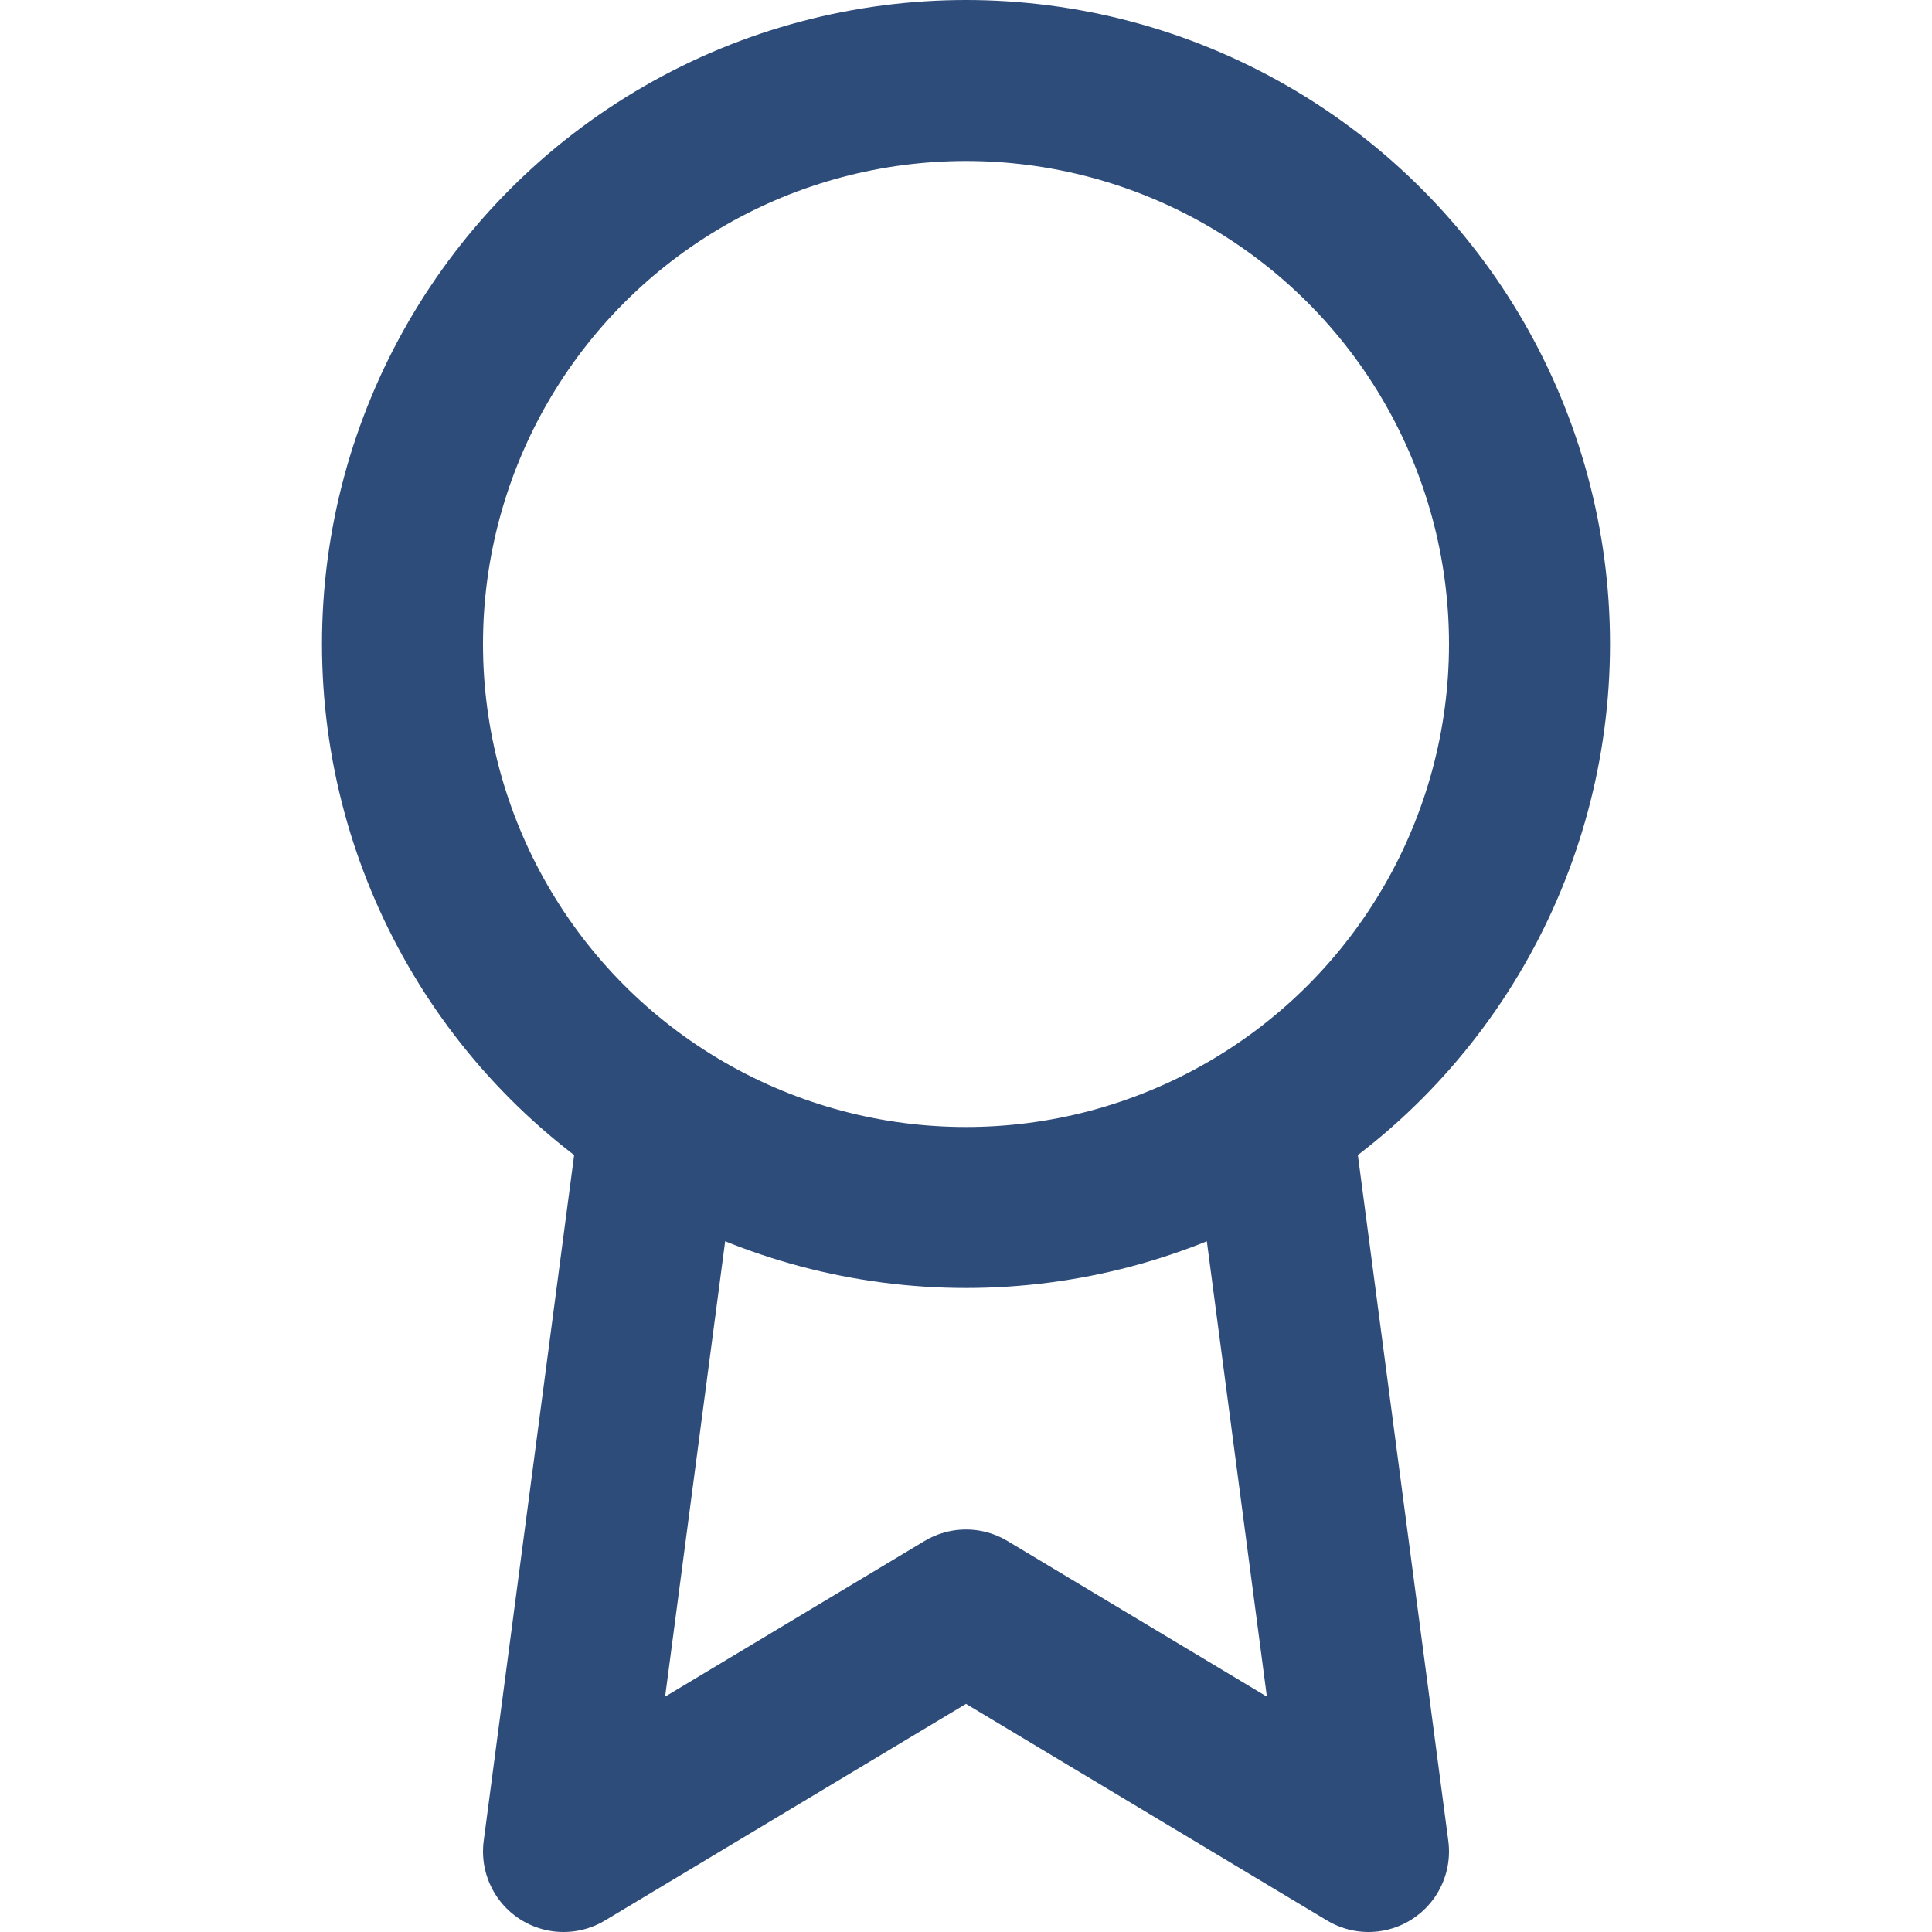
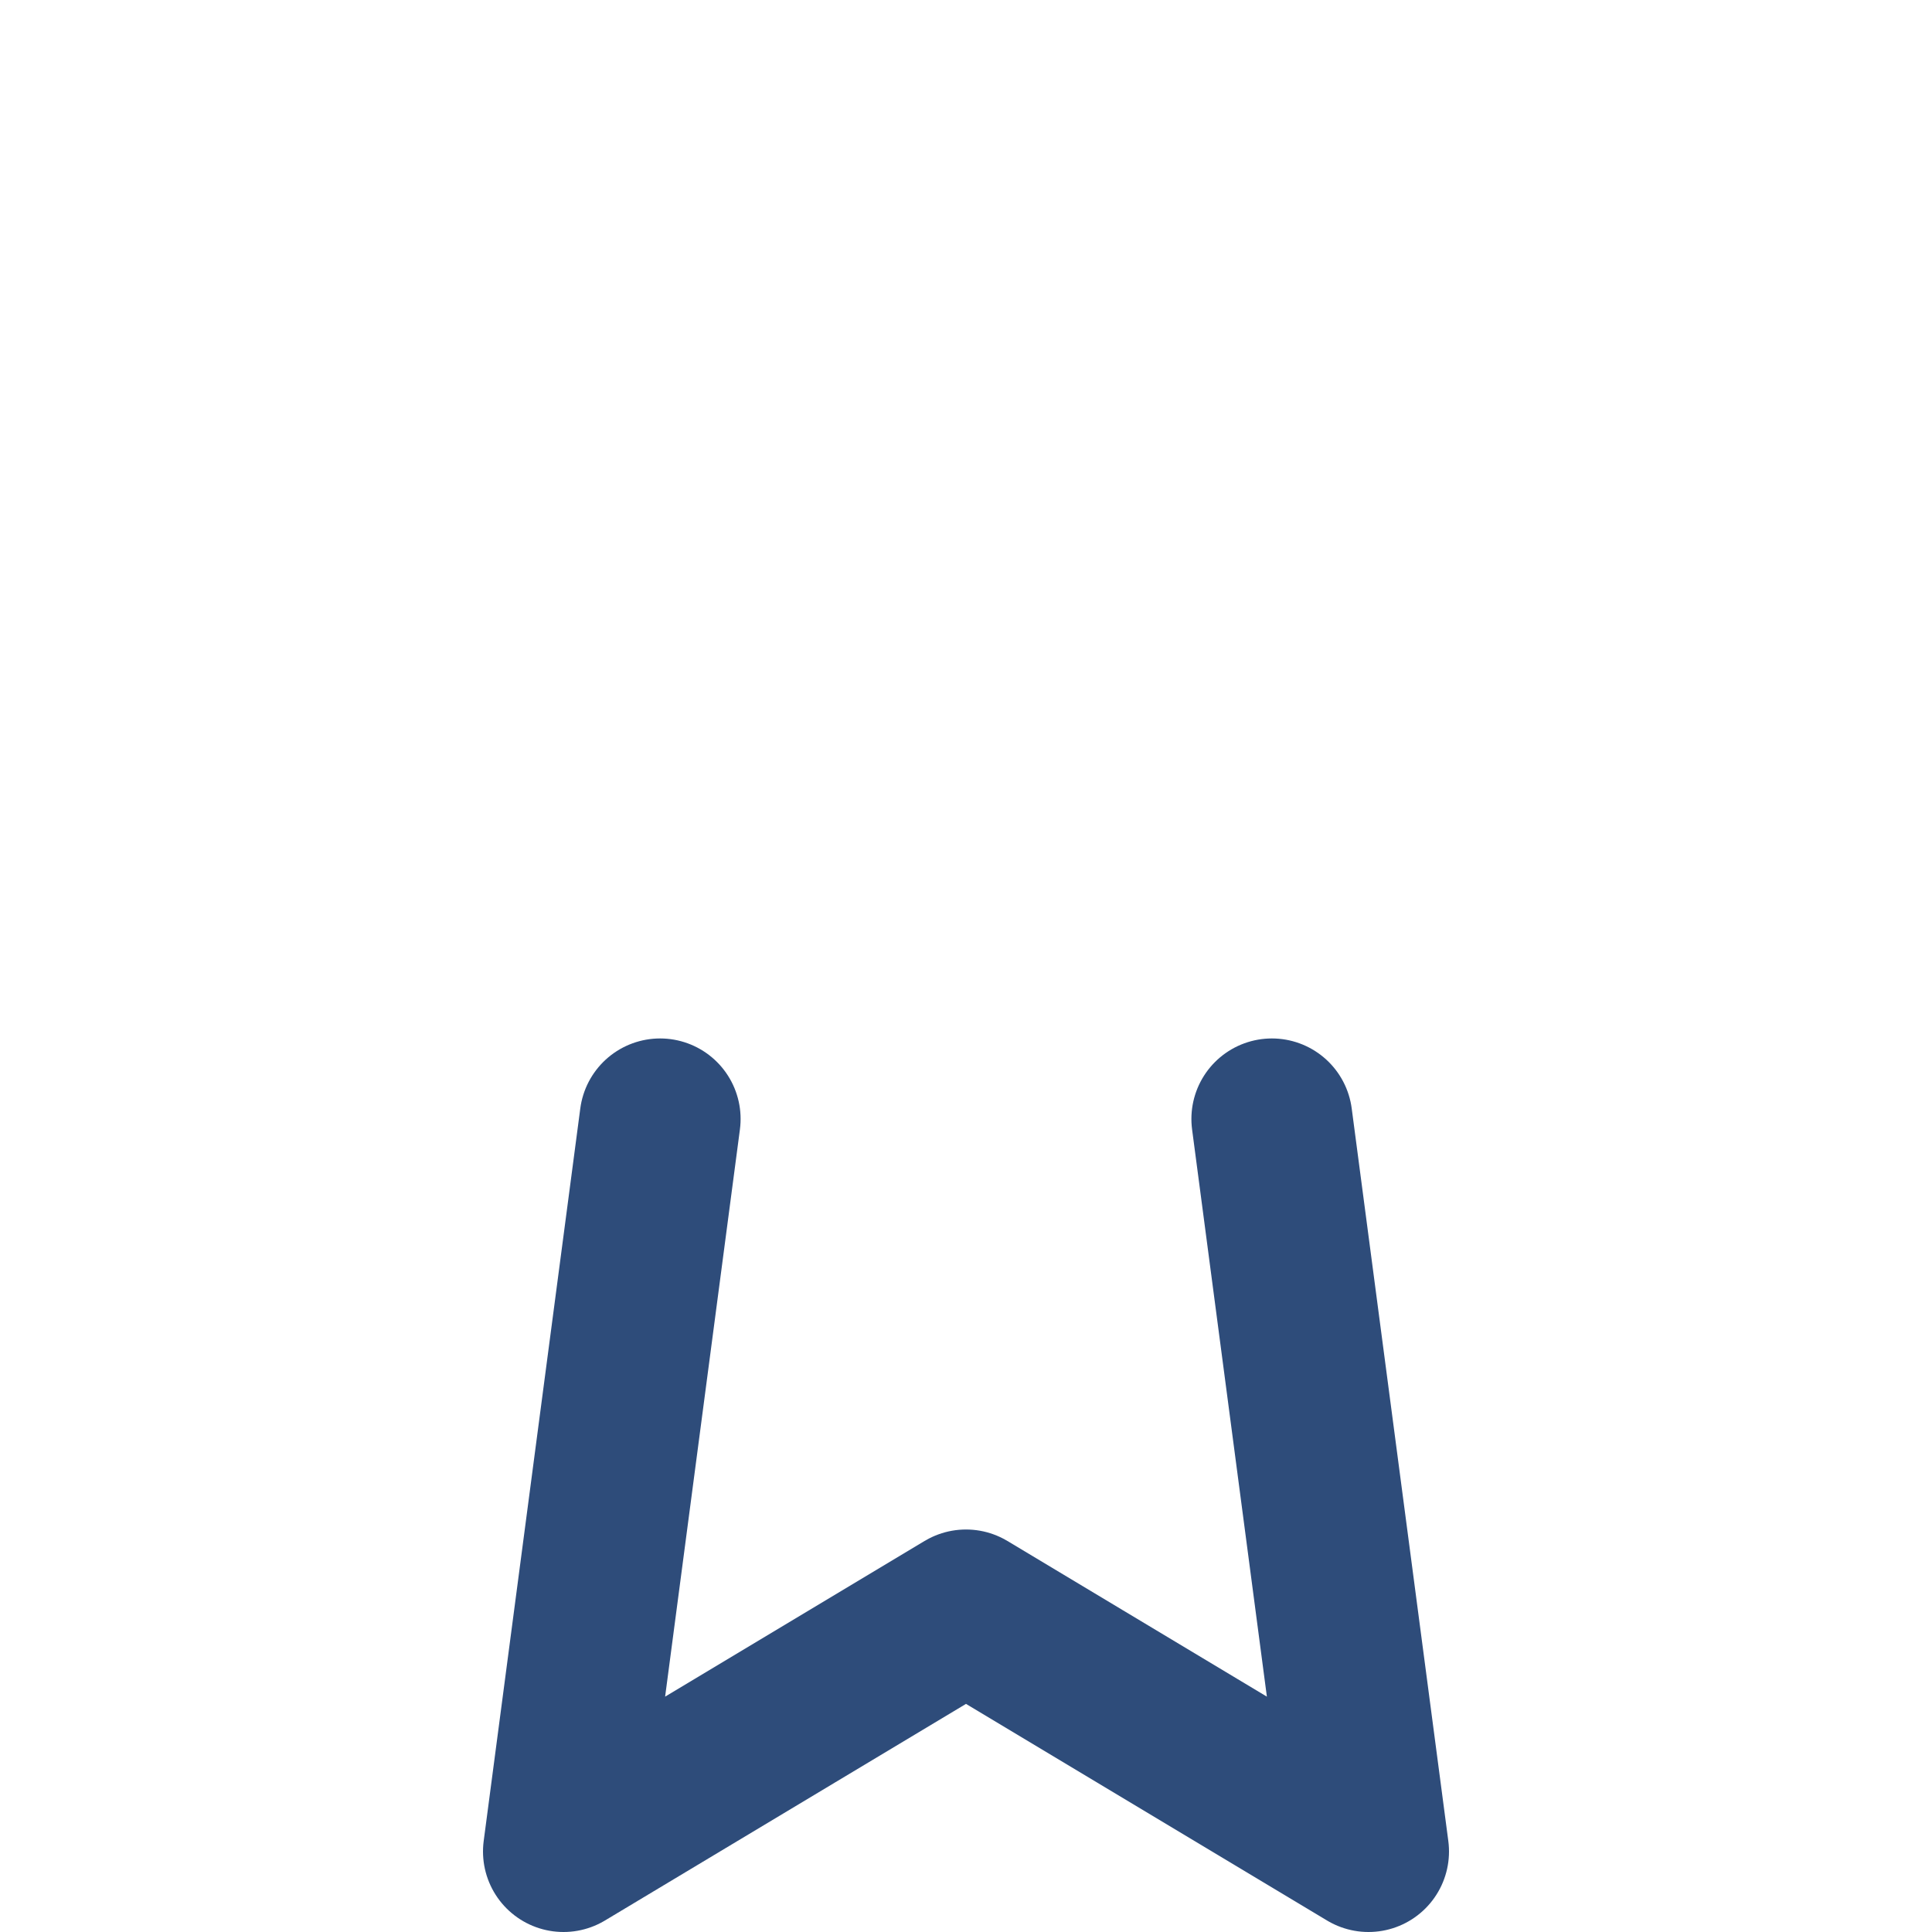
<svg xmlns="http://www.w3.org/2000/svg" version="1.1" id="Calque_1" x="0px" y="0px" viewBox="0 0 24 24" enable-background="new 0 0 24 24" xml:space="preserve">
-   <circle fill="none" stroke="#2E4C7A" stroke-width="2" stroke-linecap="round" stroke-linejoin="round" cx="12" cy="8" r="7" />
  <polyline fill="none" stroke="#2E4C7A" stroke-width="2" stroke-linecap="round" stroke-linejoin="round" points="8.2,13.9 7,23   12,20 17,23 15.8,13.9 " />
</svg>